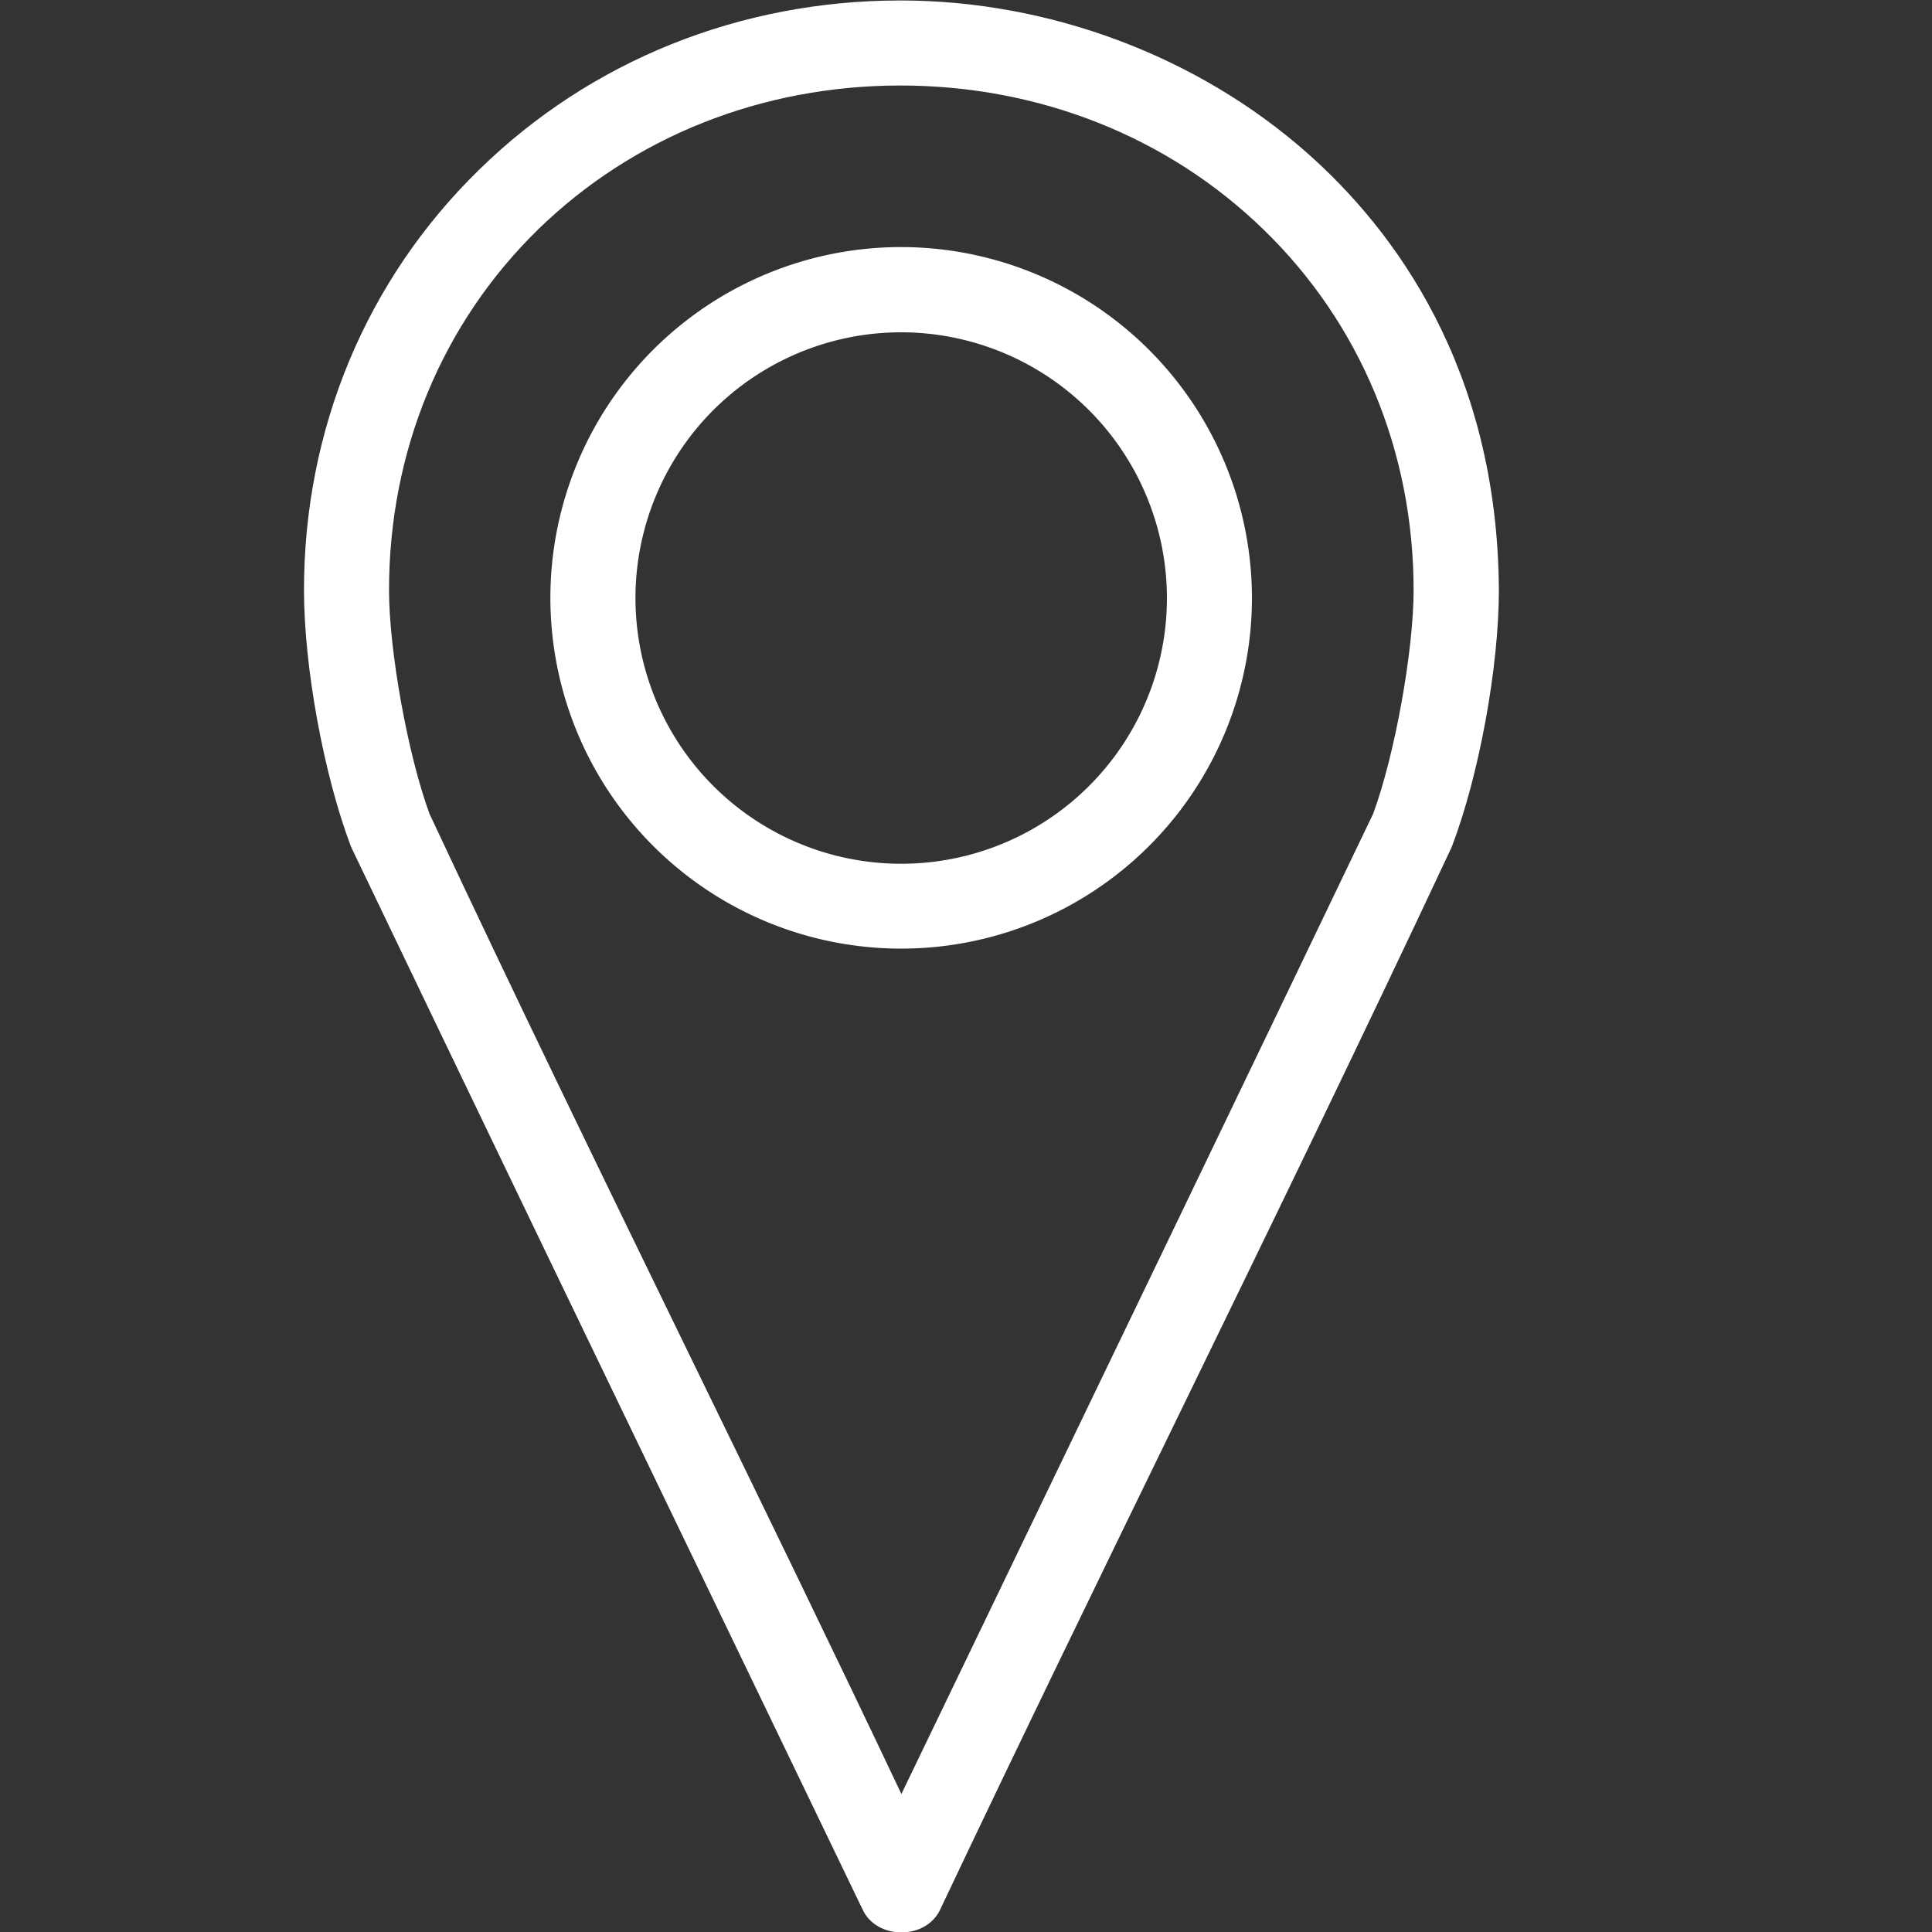
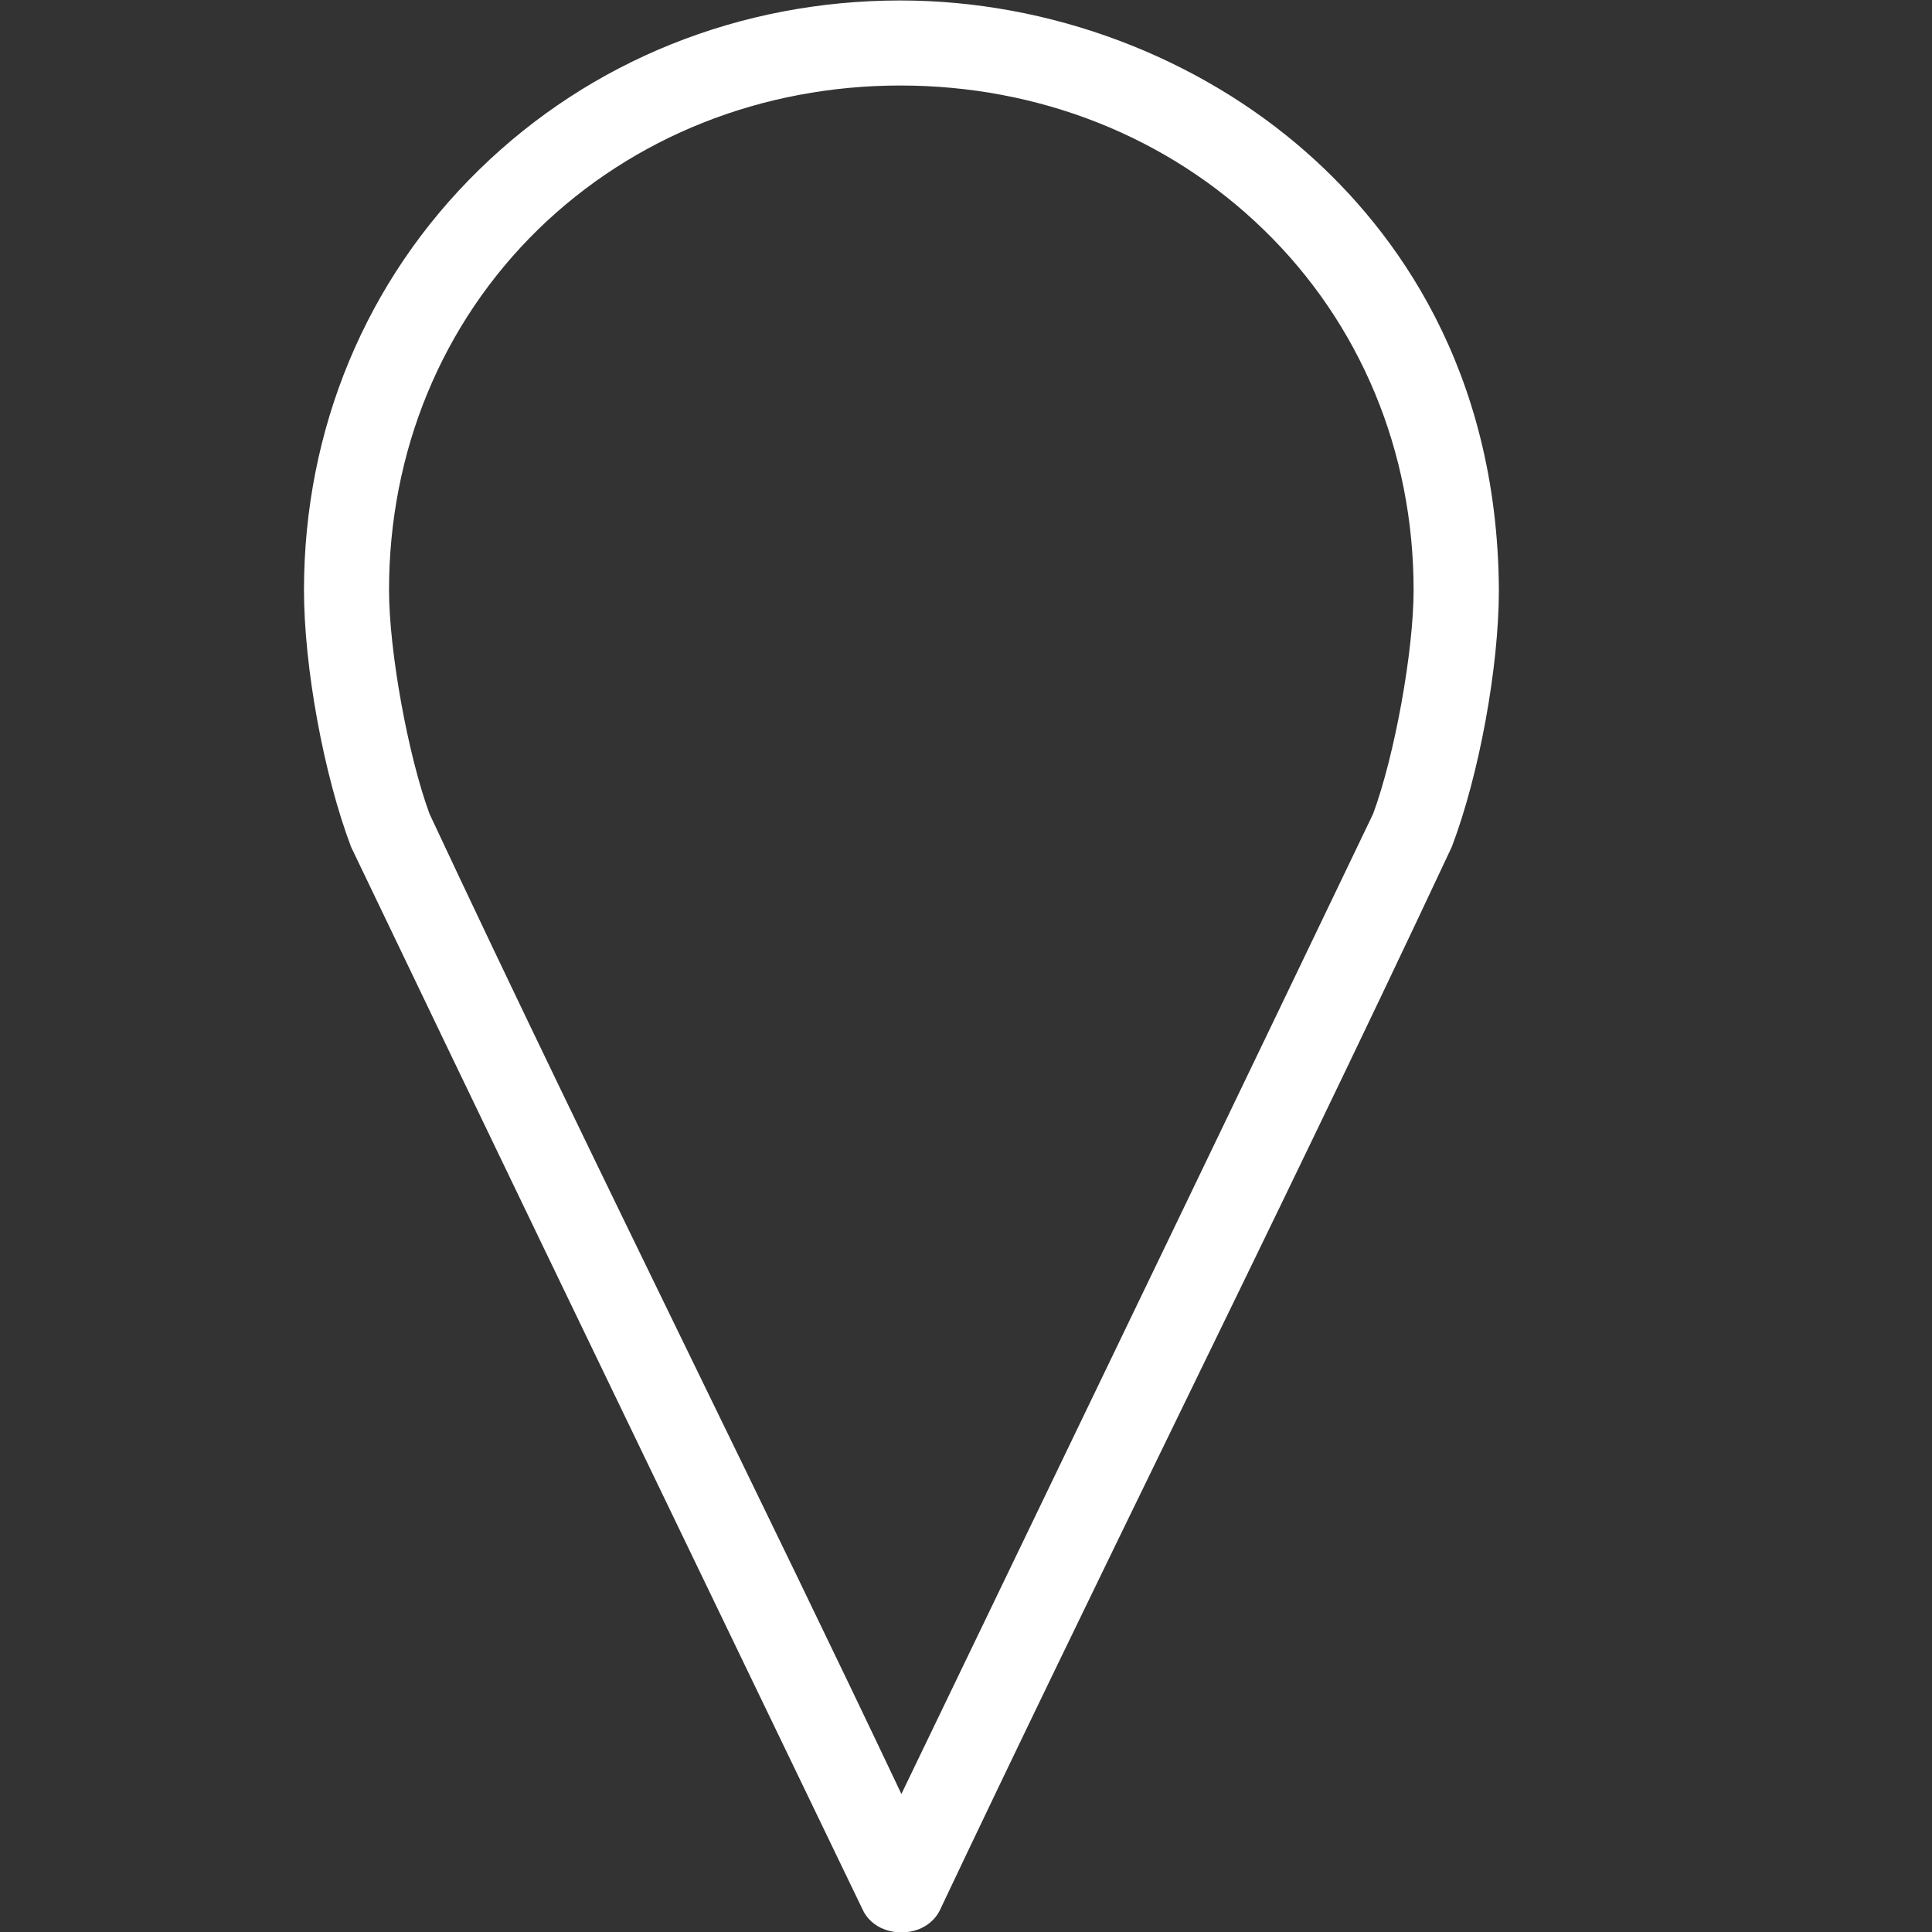
<svg xmlns="http://www.w3.org/2000/svg" id="Layer_1" data-name="Layer 1" width="500" height="500" viewBox="0 0 500 500">
  <rect x="0" y="0" width="500" height="500" fill="#333333" stroke="none" />
  <defs>
    <style>
      .cls-1 {
        fill: #fff;
      }
    </style>
  </defs>
  <title>ICONS_White</title>
  <g>
-     <path class="cls-1" d="M233.26,63.94A90.78,90.78,0,1,0,324,154.72,90.88,90.88,0,0,0,233.26,63.94ZM302,154.72A68.77,68.77,0,1,1,233.26,86,68.84,68.84,0,0,1,302,154.72Z" />
    <path class="cls-1" d="M338.38,39.67C310,14.54,271.58.12,233,.12c-41.42,0-80.15,15.56-109,43.8C94.75,72.46,78.67,111.1,78.67,152.72c0,19.85,5.11,47.77,12.16,66.39l.1.23C123.79,287.9,157.4,357.6,189.9,425q16.71,34.65,33.38,69.26c1.69,3.6,5.51,5.84,10,5.84s8.29-2.24,10-5.83c20-42.23,40.81-85,60.94-126.34,23.66-48.61,48.13-98.89,71.44-148.63l.09-.21c7.05-18.52,12.16-46.44,12.16-66.4C387.57,95.22,360.79,59.51,338.38,39.67Zm27.46,113.05c0,15.77-4.89,42.78-10.48,57.9-33.63,70.13-68.3,142.06-98.88,205.52l-23.2,48.14c-18-38-36.71-76.38-54.8-113.53-22.3-45.82-45.36-93.2-67.32-140.12-5.59-15.19-10.48-42.21-10.48-57.91,0-35.91,13.69-69,38.56-93.32,24.63-24,57.93-37.27,93.77-37.27s69.26,13.24,94,37.29C352.06,83.71,365.84,116.85,365.84,152.72Z" />
  </g>
</svg>